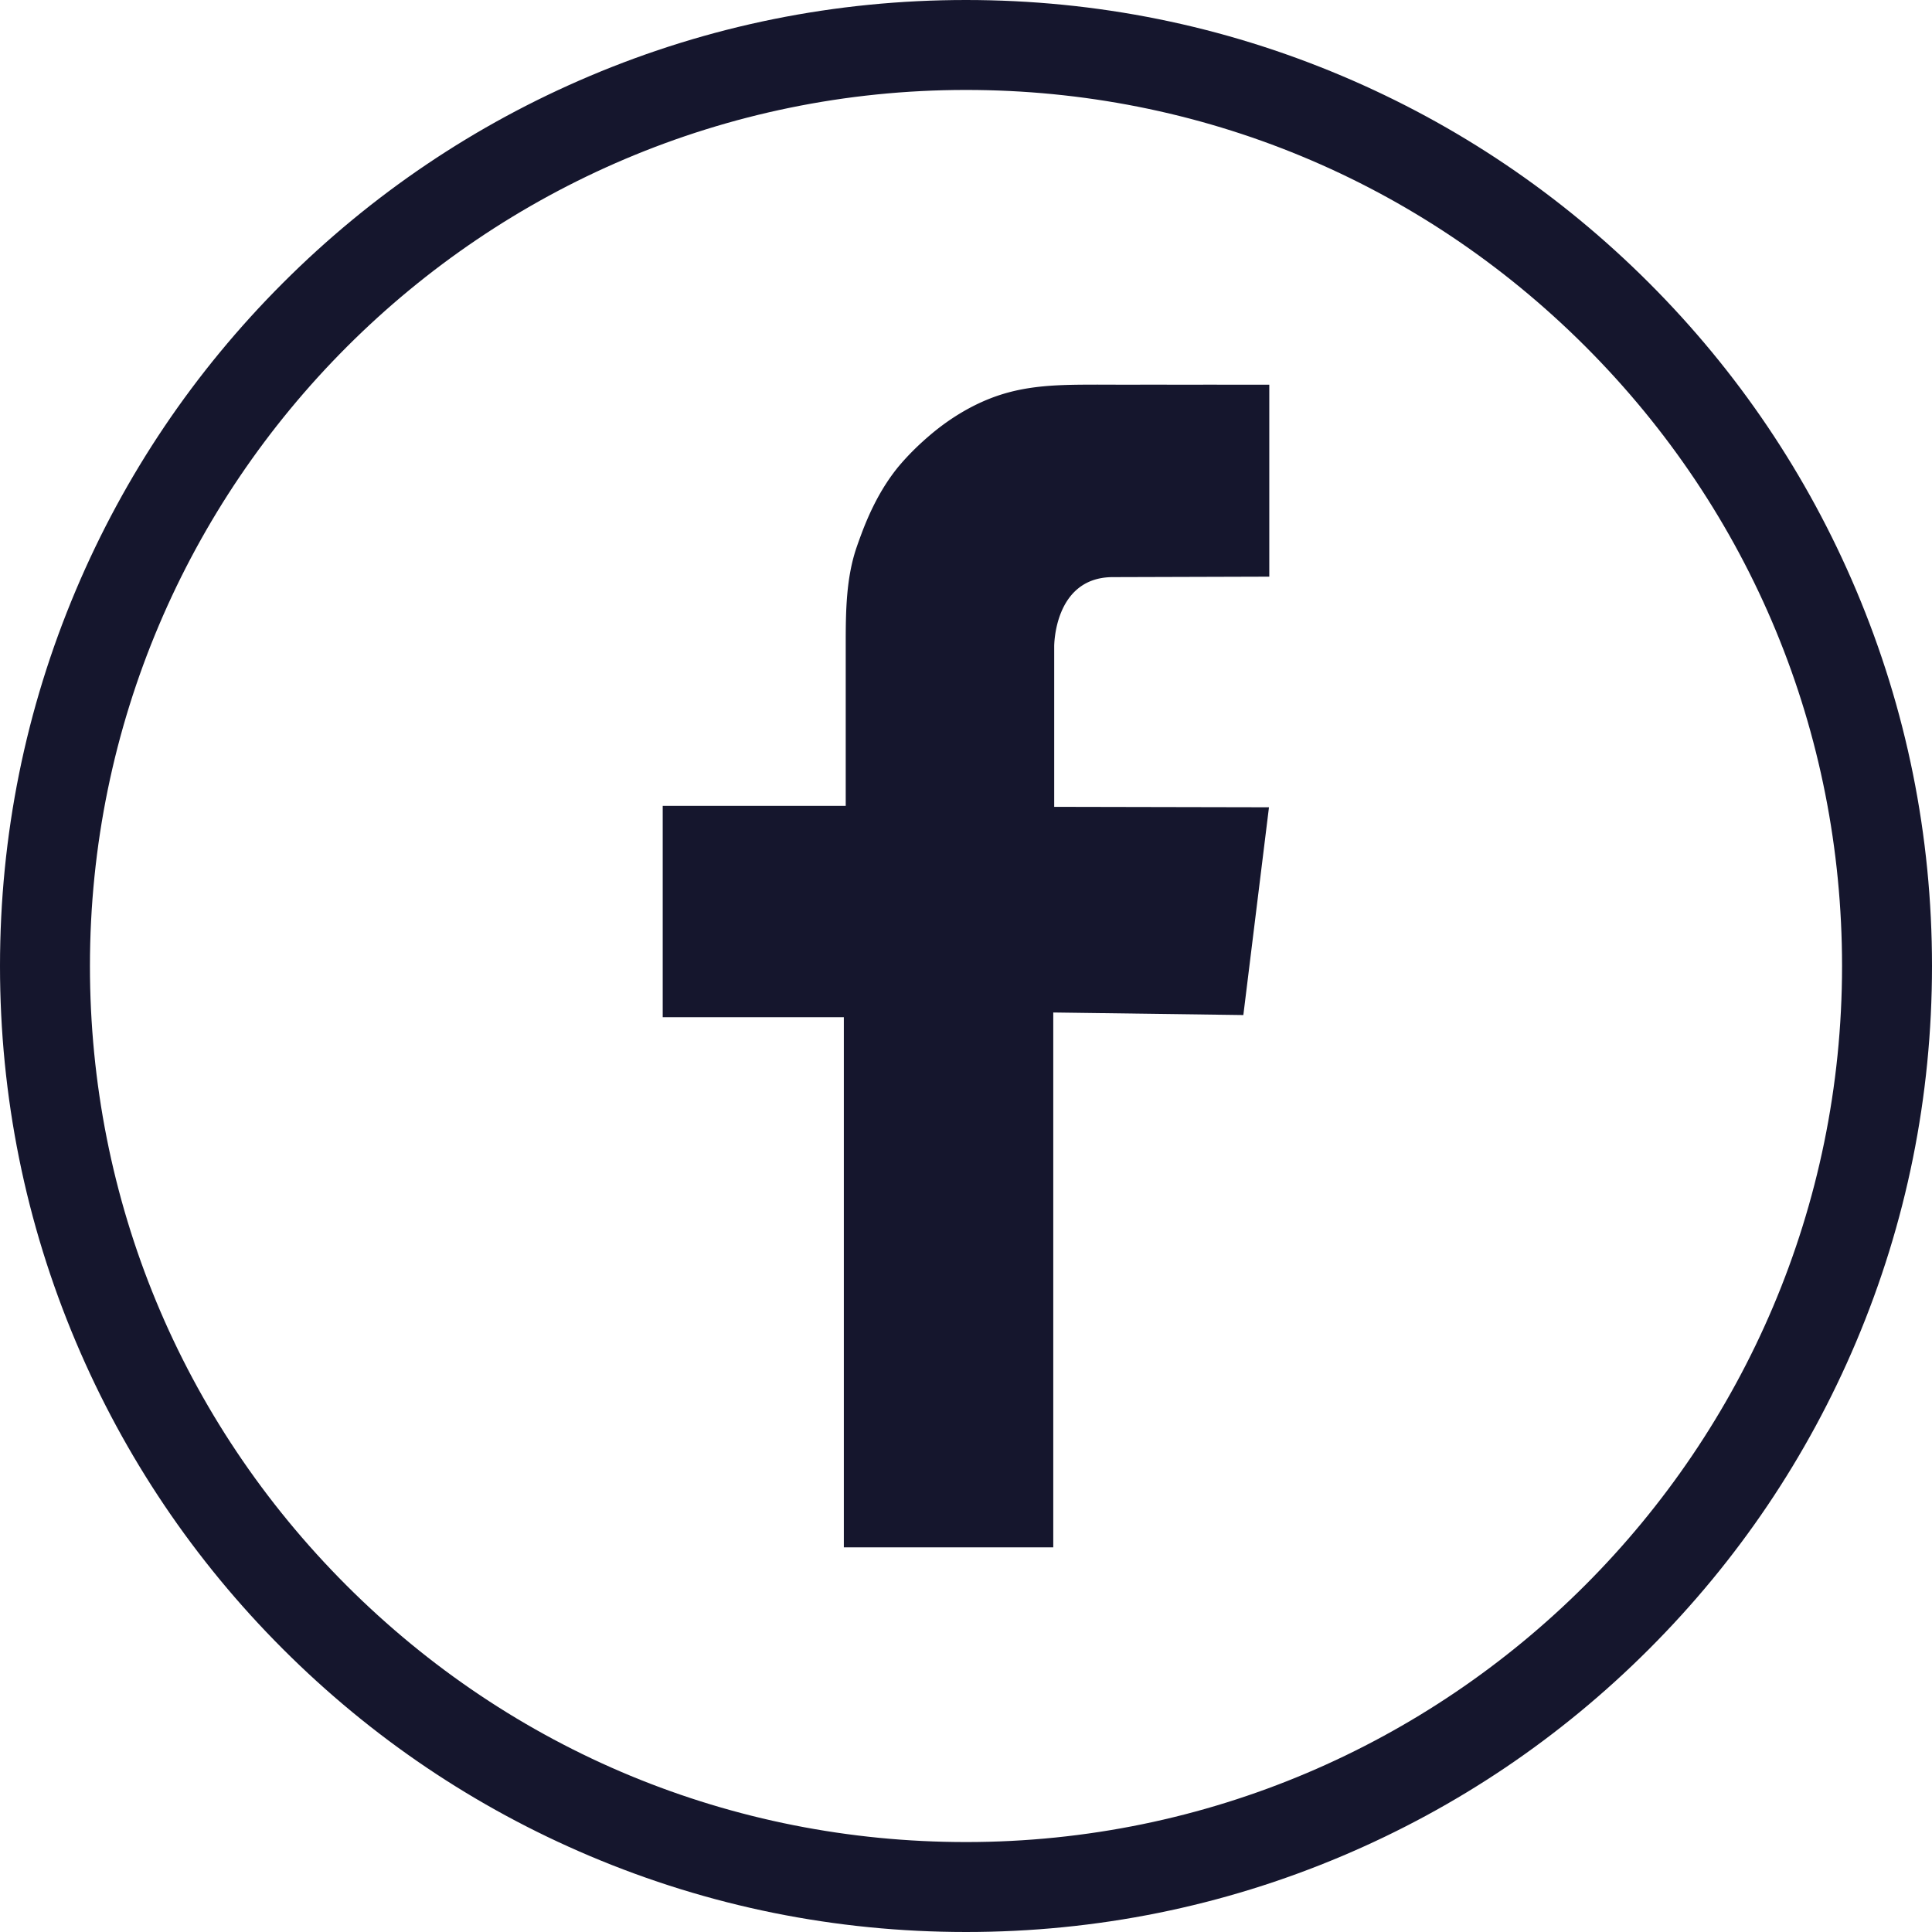
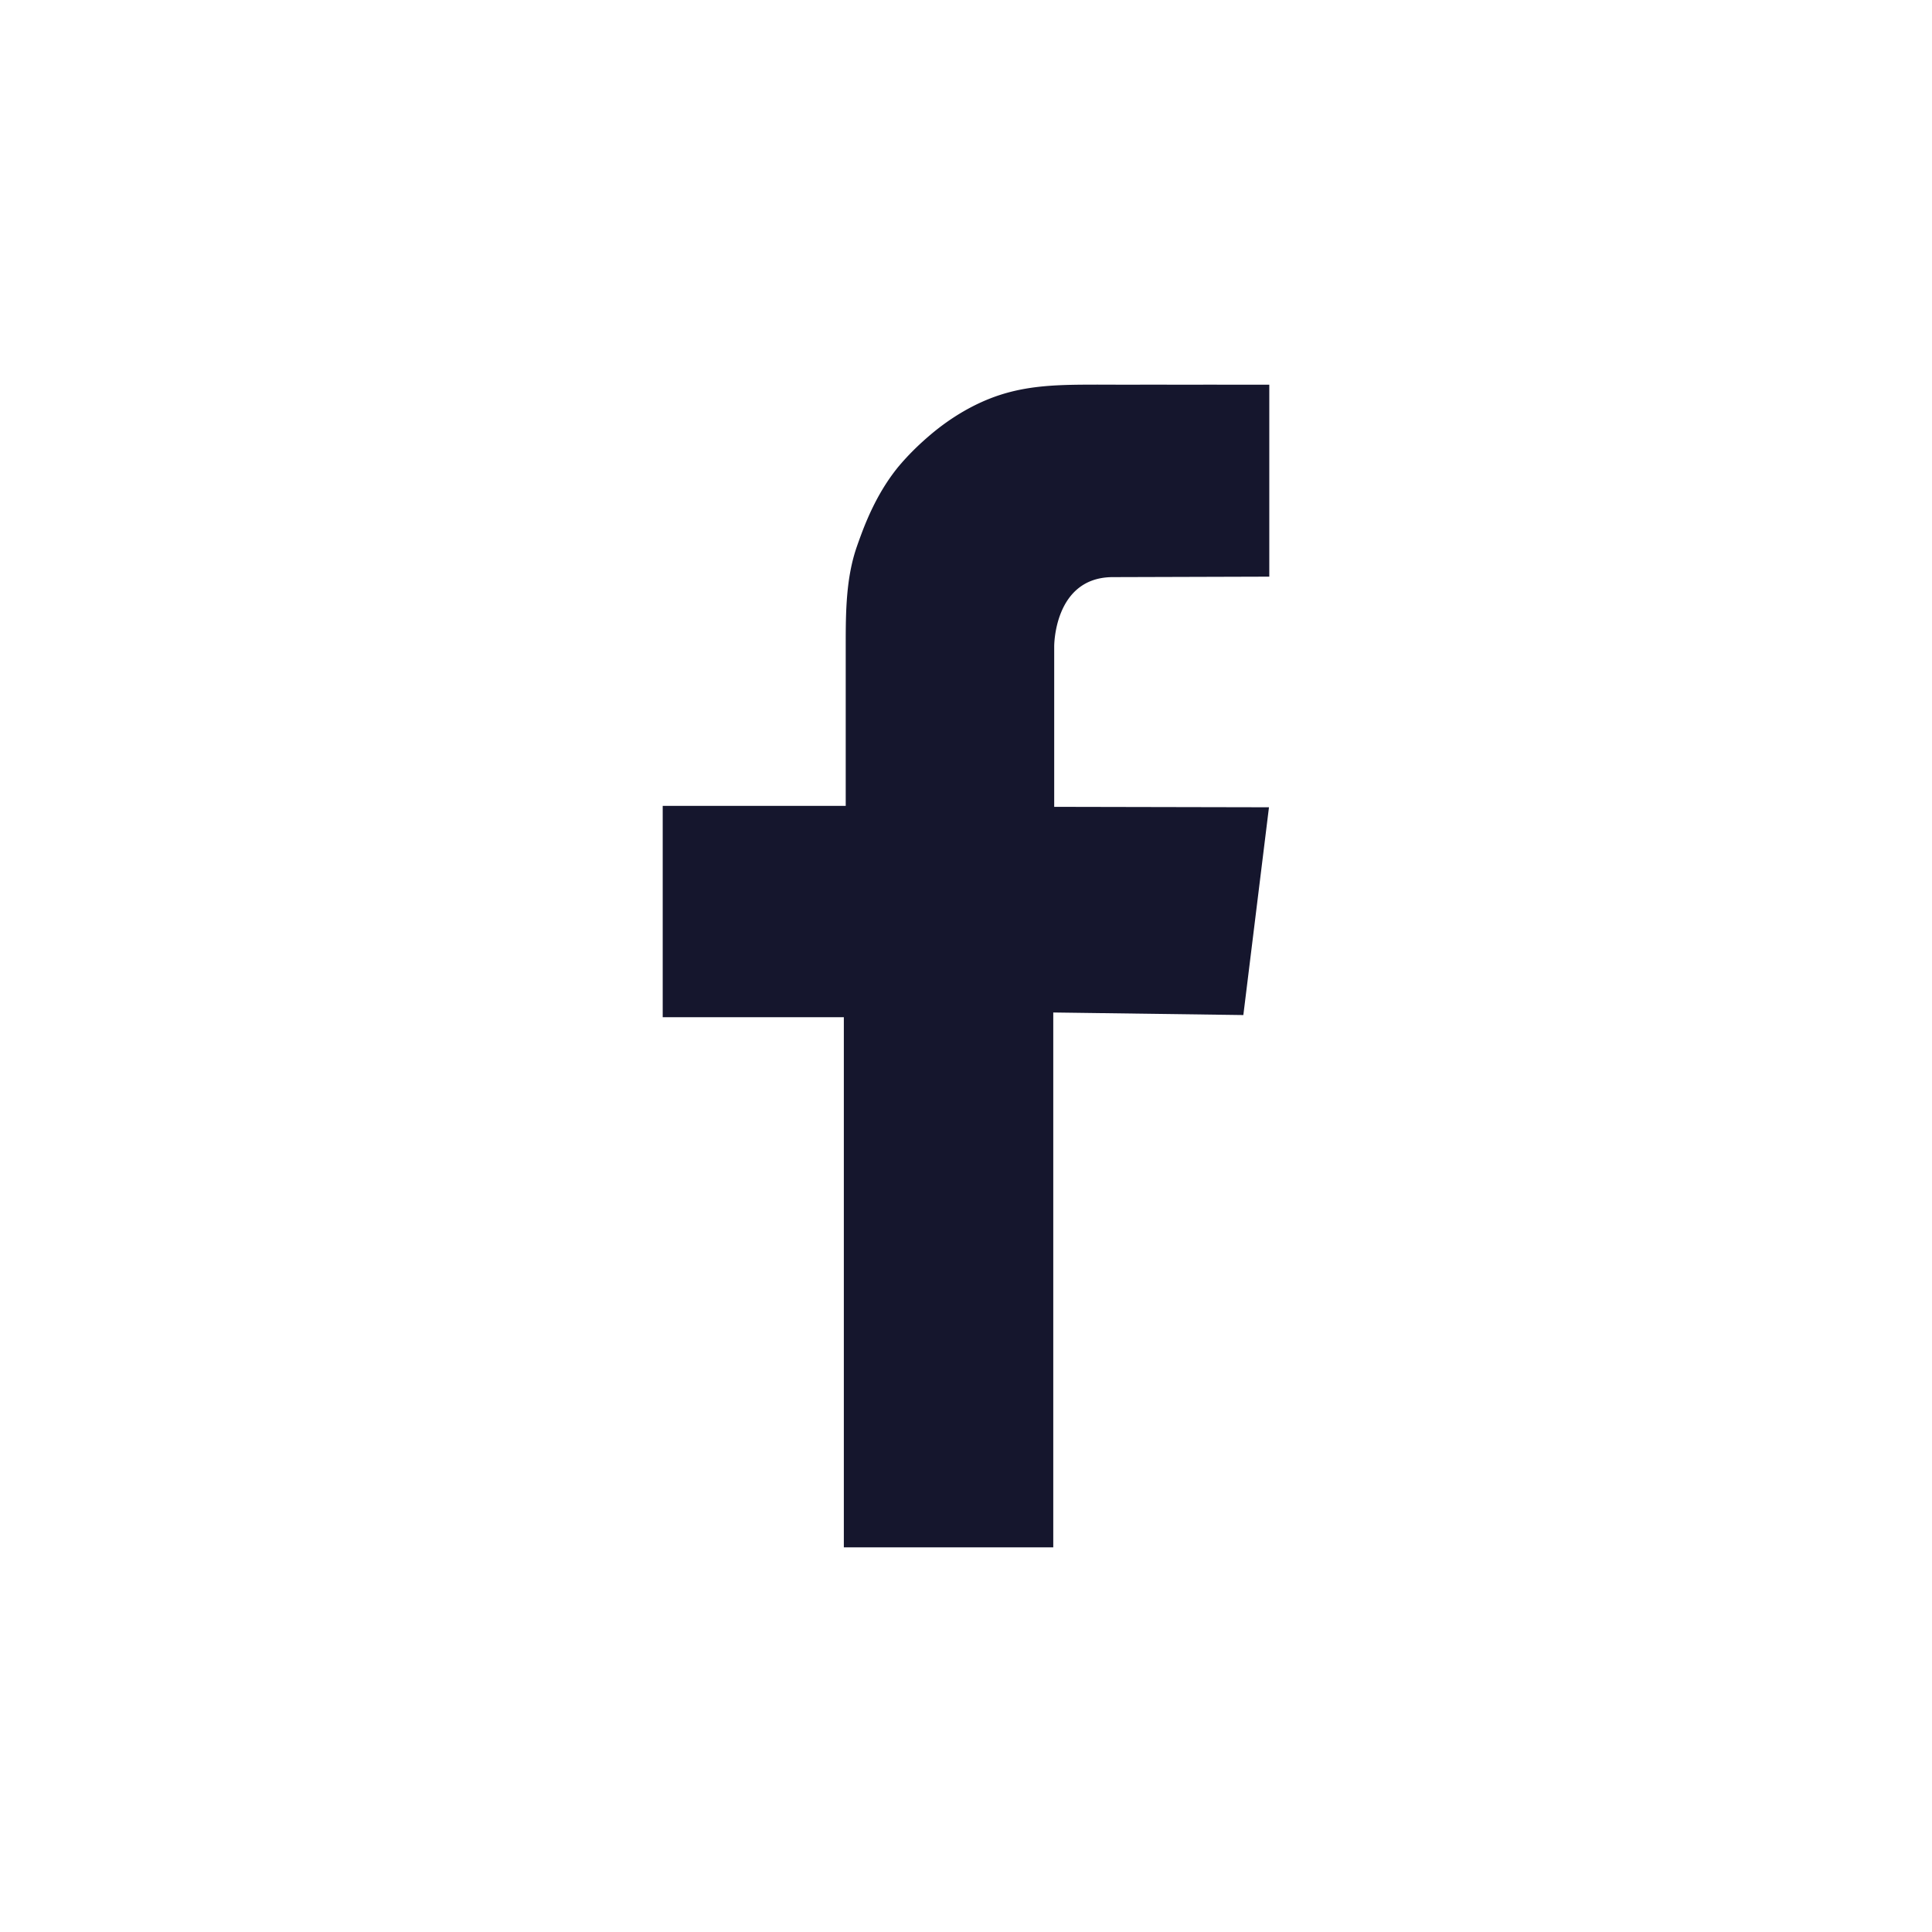
<svg xmlns="http://www.w3.org/2000/svg" viewBox="0 0 1024 1024" xml:space="preserve">
-   <path d="M983.766 312.727c-25.785-60.972-62.694-115.728-109.705-162.744-47.011-47.017-101.762-83.934-162.732-109.726C648.194 13.548 581.14.004 512 0c-69.104 0-136.155 13.54-199.289 40.243-60.969 25.787-115.721 62.699-162.735 109.71-47.014 47.011-83.929 101.761-109.72 162.728C13.548 375.814.004 442.865 0 511.97c-.004 69.109 13.533 136.165 40.234 199.304 25.785 60.973 62.696 115.728 109.707 162.743 47.011 47.018 101.762 83.935 162.732 109.727 63.136 26.708 130.19 40.253 199.323 40.257h.009c69.104 0 136.153-13.54 199.288-40.243 60.969-25.787 115.72-62.699 162.733-109.709 47.013-47.01 83.929-101.76 109.72-162.728 26.708-63.134 40.251-130.186 40.255-199.29.003-69.11-13.534-136.165-40.235-199.304zM512.004 976.328h-.03c-124.026-.007-240.627-48.313-328.323-136.019-87.694-87.705-135.986-204.31-135.979-328.336.015-256.016 208.312-464.3 464.356-464.3 124.026.007 240.626 48.312 328.32 136.017 87.695 87.706 135.986 204.311 135.979 328.337-.014 256.016-208.309 464.301-464.323 464.301z" fill="#15162d" class="fill-262626" />
  <path d="M672.75 305.64V203.89c-3.736 0-7.473-.007-11.209.001-8.996.02-17.993-.022-26.99.001-10.972.028-21.942-.046-32.915.001-9.667.042-19.337-.097-29.003.003-14.592.151-28.443.868-42.438 5.375-13.493 4.346-26.158 11.955-36.948 21.081-6.248 5.284-12.031 10.943-17.269 17.234a99.91 99.91 0 0 0-5.942 8.14c-5.538 8.431-9.913 17.704-13.567 27.535a305.567 305.567 0 0 0-2.397 6.662c-5.634 16.324-5.82 34.143-5.82 51.297v85.92h-97v112h96v281h111v-283.5L659 537.999l13.583-110.125-113.833-.234v-85s-.25-36.25 30.5-36.75l83.5-.25z" fill="#15162d" class="fill-262626" />
</svg>